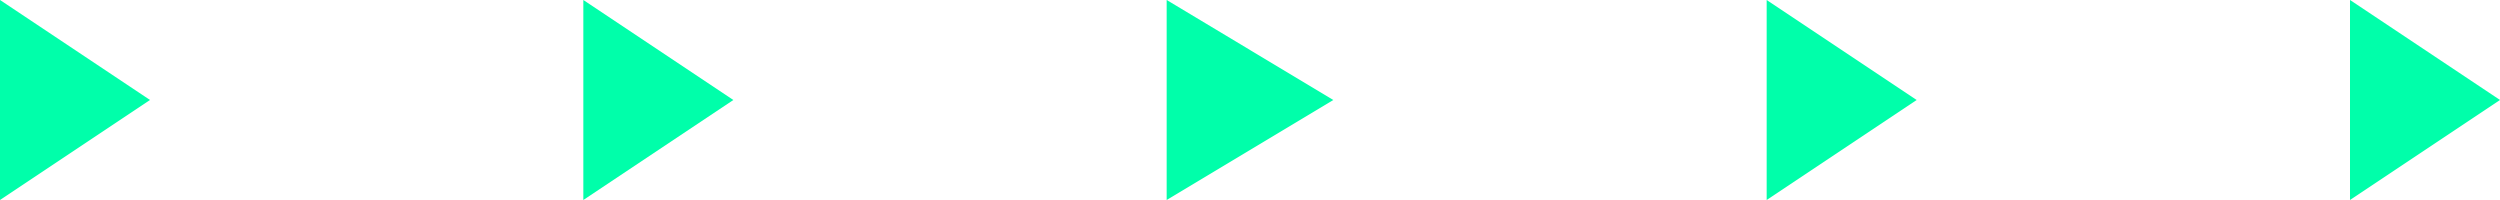
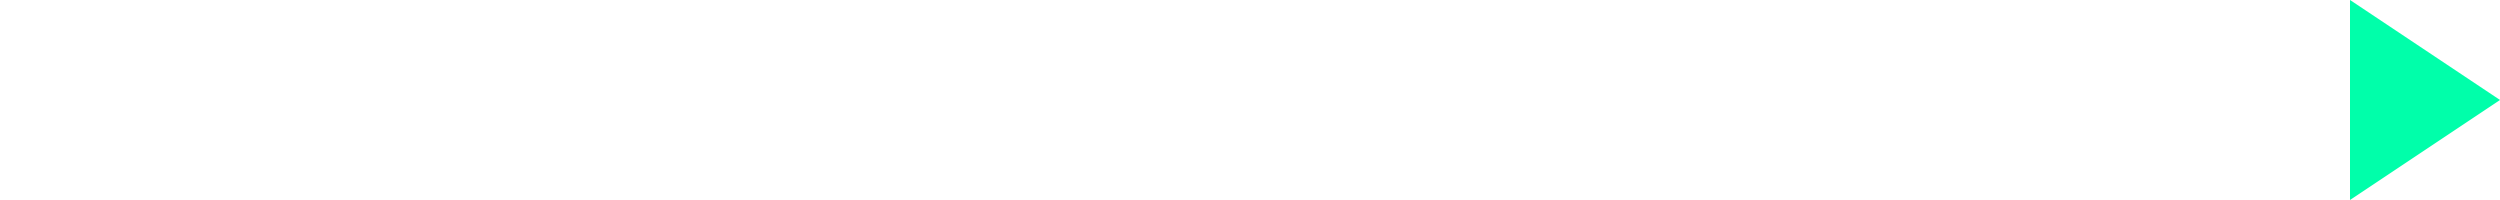
<svg xmlns="http://www.w3.org/2000/svg" width="150" height="12" viewBox="0 0 150 12">
  <g id="Group_266" data-name="Group 266" transform="translate(-631 -1196)">
-     <path id="Polygon_1" data-name="Polygon 1" d="M6,0l6,9H0Z" transform="translate(640 1196) rotate(90)" fill="#0fa" />
-     <path id="Polygon_1-2" data-name="Polygon 1" d="M6,0l6,9H0Z" transform="translate(675 1196) rotate(90)" fill="#0fa" />
-     <path id="Polygon_1-3" data-name="Polygon 1" d="M6,0l6,10H0Z" transform="translate(711 1196) rotate(90)" fill="#0fa" />
-     <path id="Polygon_1-4" data-name="Polygon 1" d="M6,0l6,9H0Z" transform="translate(746 1196) rotate(90)" fill="#0fa" />
    <path id="Polygon_1-5" data-name="Polygon 1" d="M6,0l6,9H0Z" transform="translate(781 1196) rotate(90)" fill="#0fa" />
  </g>
</svg>